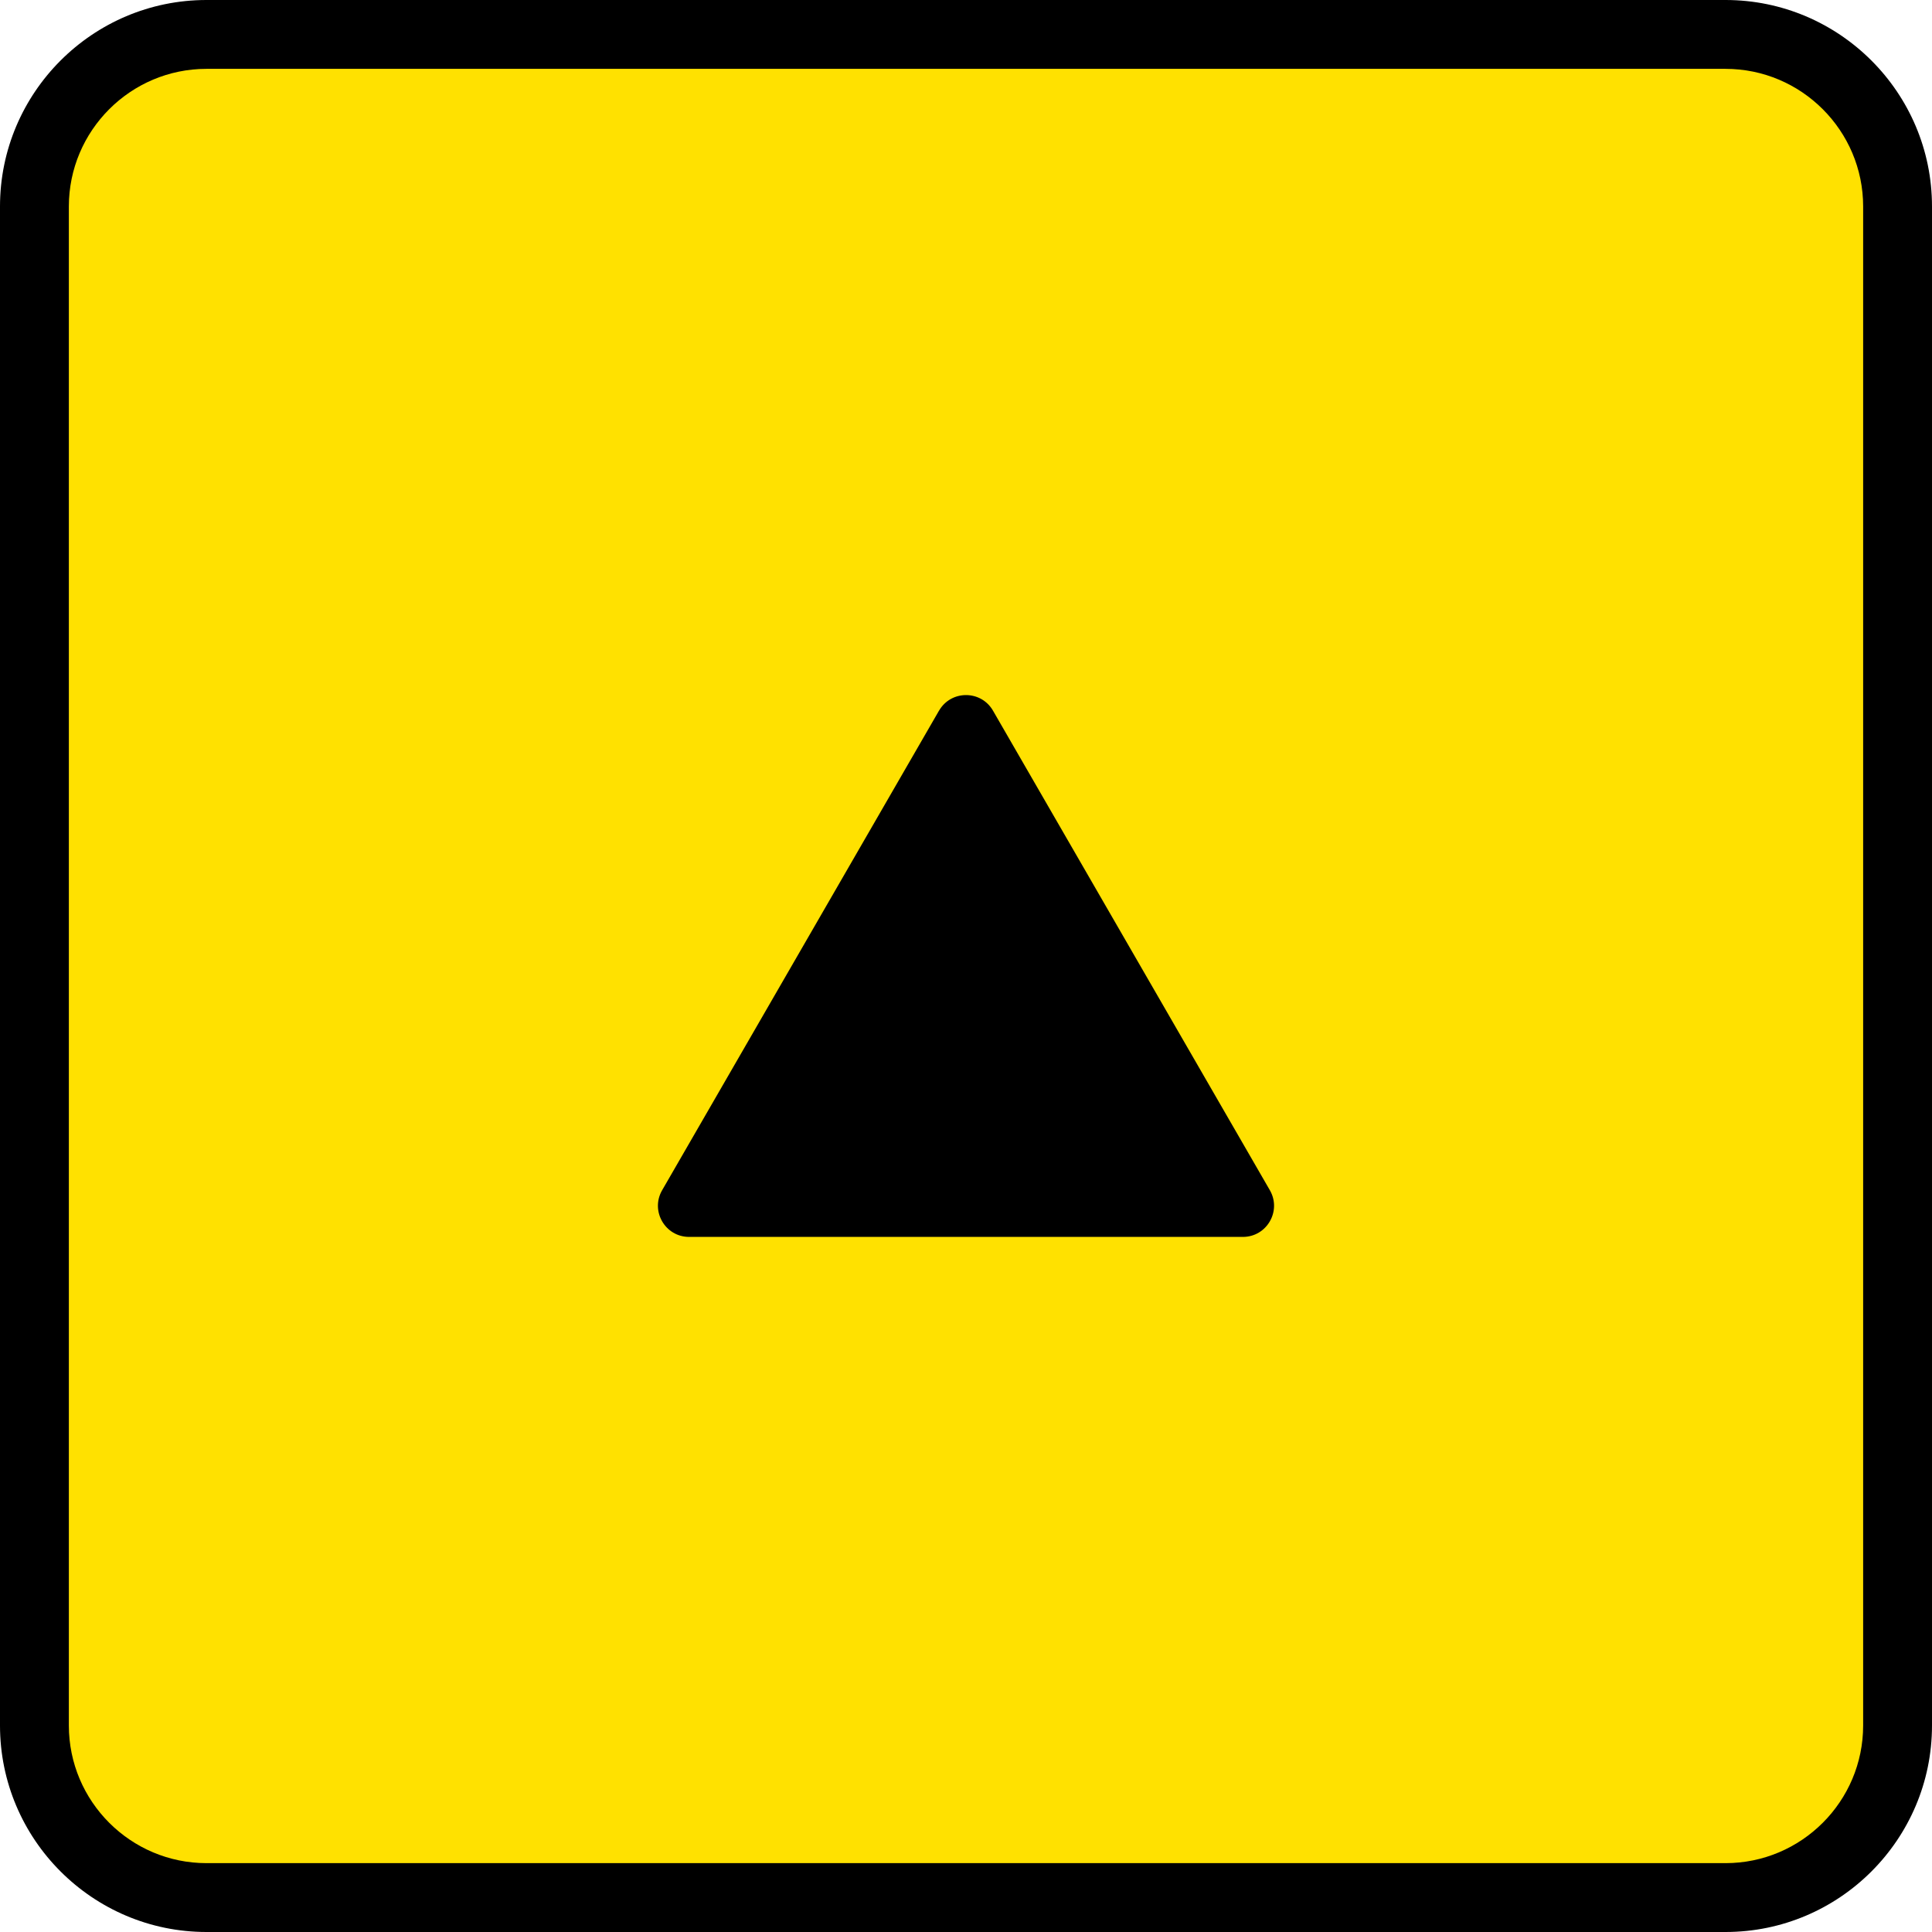
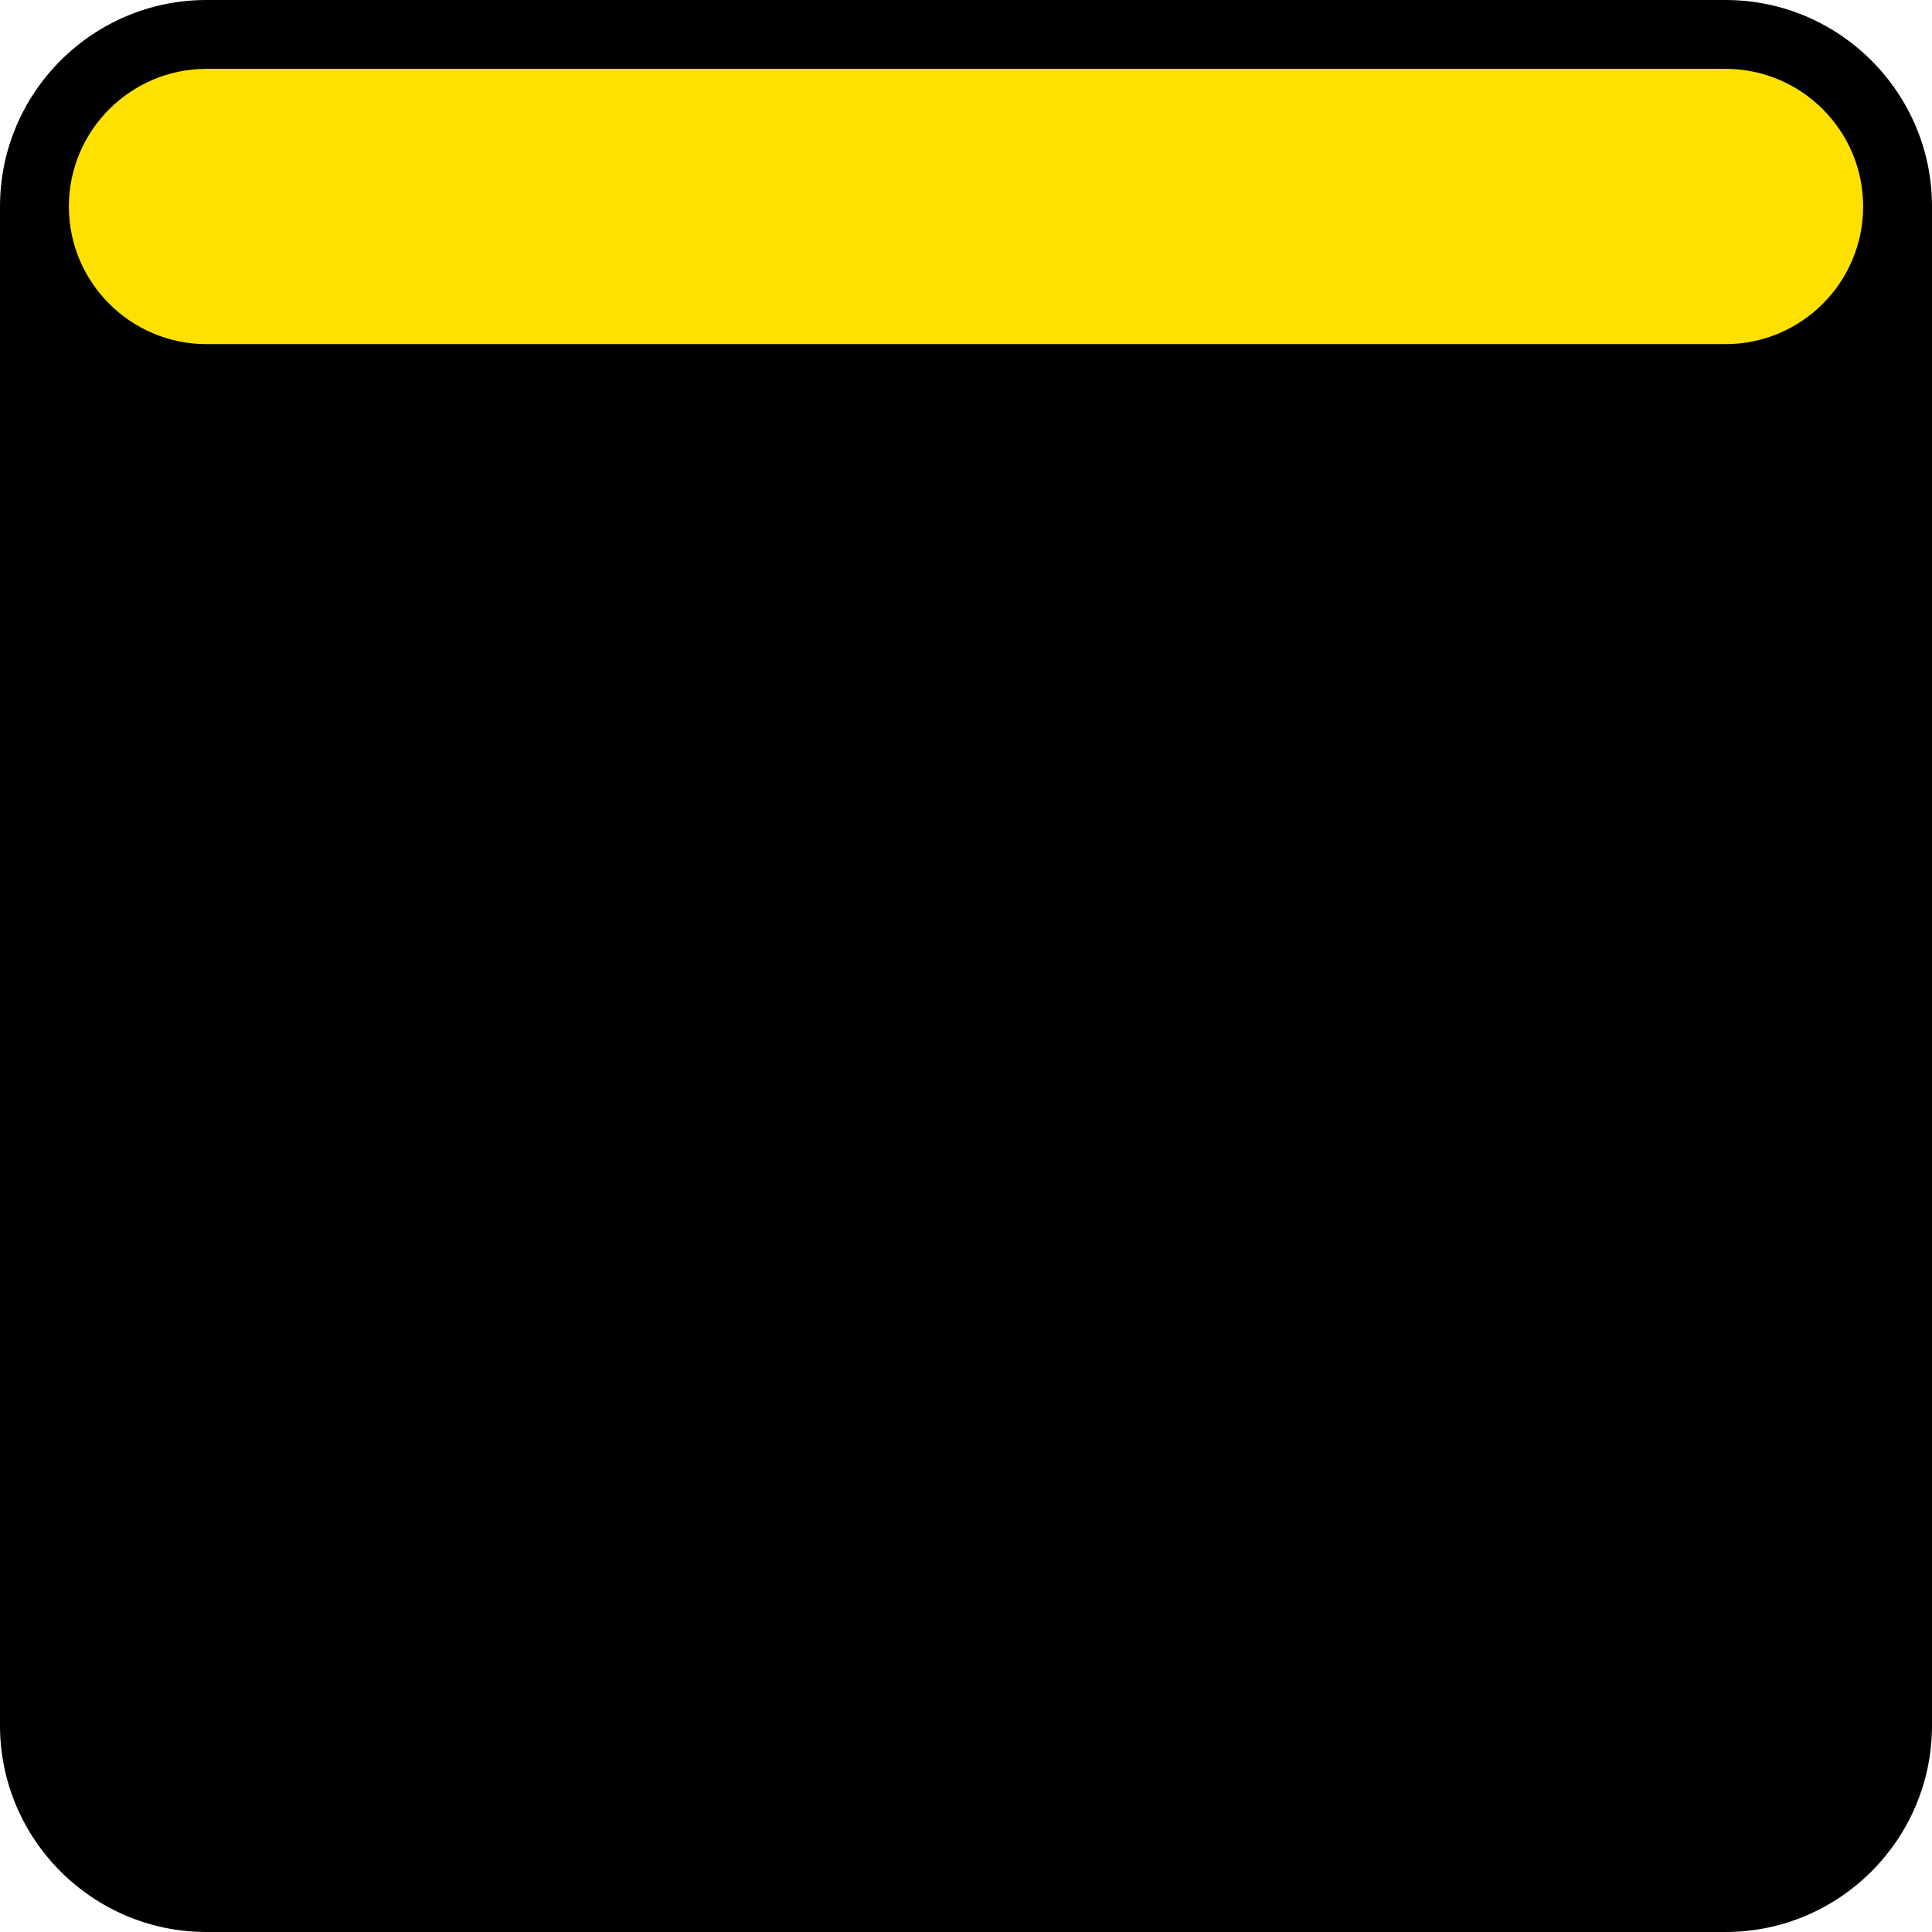
<svg xmlns="http://www.w3.org/2000/svg" id="uuid-048838c1-d875-43a2-b080-8db54c982d92" viewBox="0 0 58 58">
  <rect x="1.034" y="1.034" width="55.932" height="55.933" rx="5.165" ry="5.165" style="fill:#ffe100; stroke-width:0px;" />
-   <path d="m51.801,58H6.199c-3.418,0-6.199-2.781-6.199-6.199V6.199C0,2.781,2.781,0,6.199,0h45.602c3.418,0,6.199,2.781,6.199,6.199v45.602c0,3.418-2.781,6.199-6.199,6.199ZM6.199,2.067c-2.278,0-4.132,1.854-4.132,4.132v45.602c0,2.278,1.854,4.132,4.132,4.132h45.602c2.278,0,4.132-1.853,4.132-4.132V6.199c0-2.278-1.854-4.132-4.132-4.132H6.199Z" style="stroke-width:0px;" />
-   <path d="m28.19,21.334l-8.312,14.397c-.36.623.09,1.402.81,1.402h16.624c.72,0,1.169-.779.81-1.402l-8.312-14.397c-.36-.623-1.259-.623-1.619,0Z" style="stroke-width:0px;" />
+   <path d="m51.801,58H6.199c-3.418,0-6.199-2.781-6.199-6.199V6.199C0,2.781,2.781,0,6.199,0h45.602c3.418,0,6.199,2.781,6.199,6.199v45.602c0,3.418-2.781,6.199-6.199,6.199ZM6.199,2.067c-2.278,0-4.132,1.854-4.132,4.132c0,2.278,1.854,4.132,4.132,4.132h45.602c2.278,0,4.132-1.853,4.132-4.132V6.199c0-2.278-1.854-4.132-4.132-4.132H6.199Z" style="stroke-width:0px;" />
</svg>